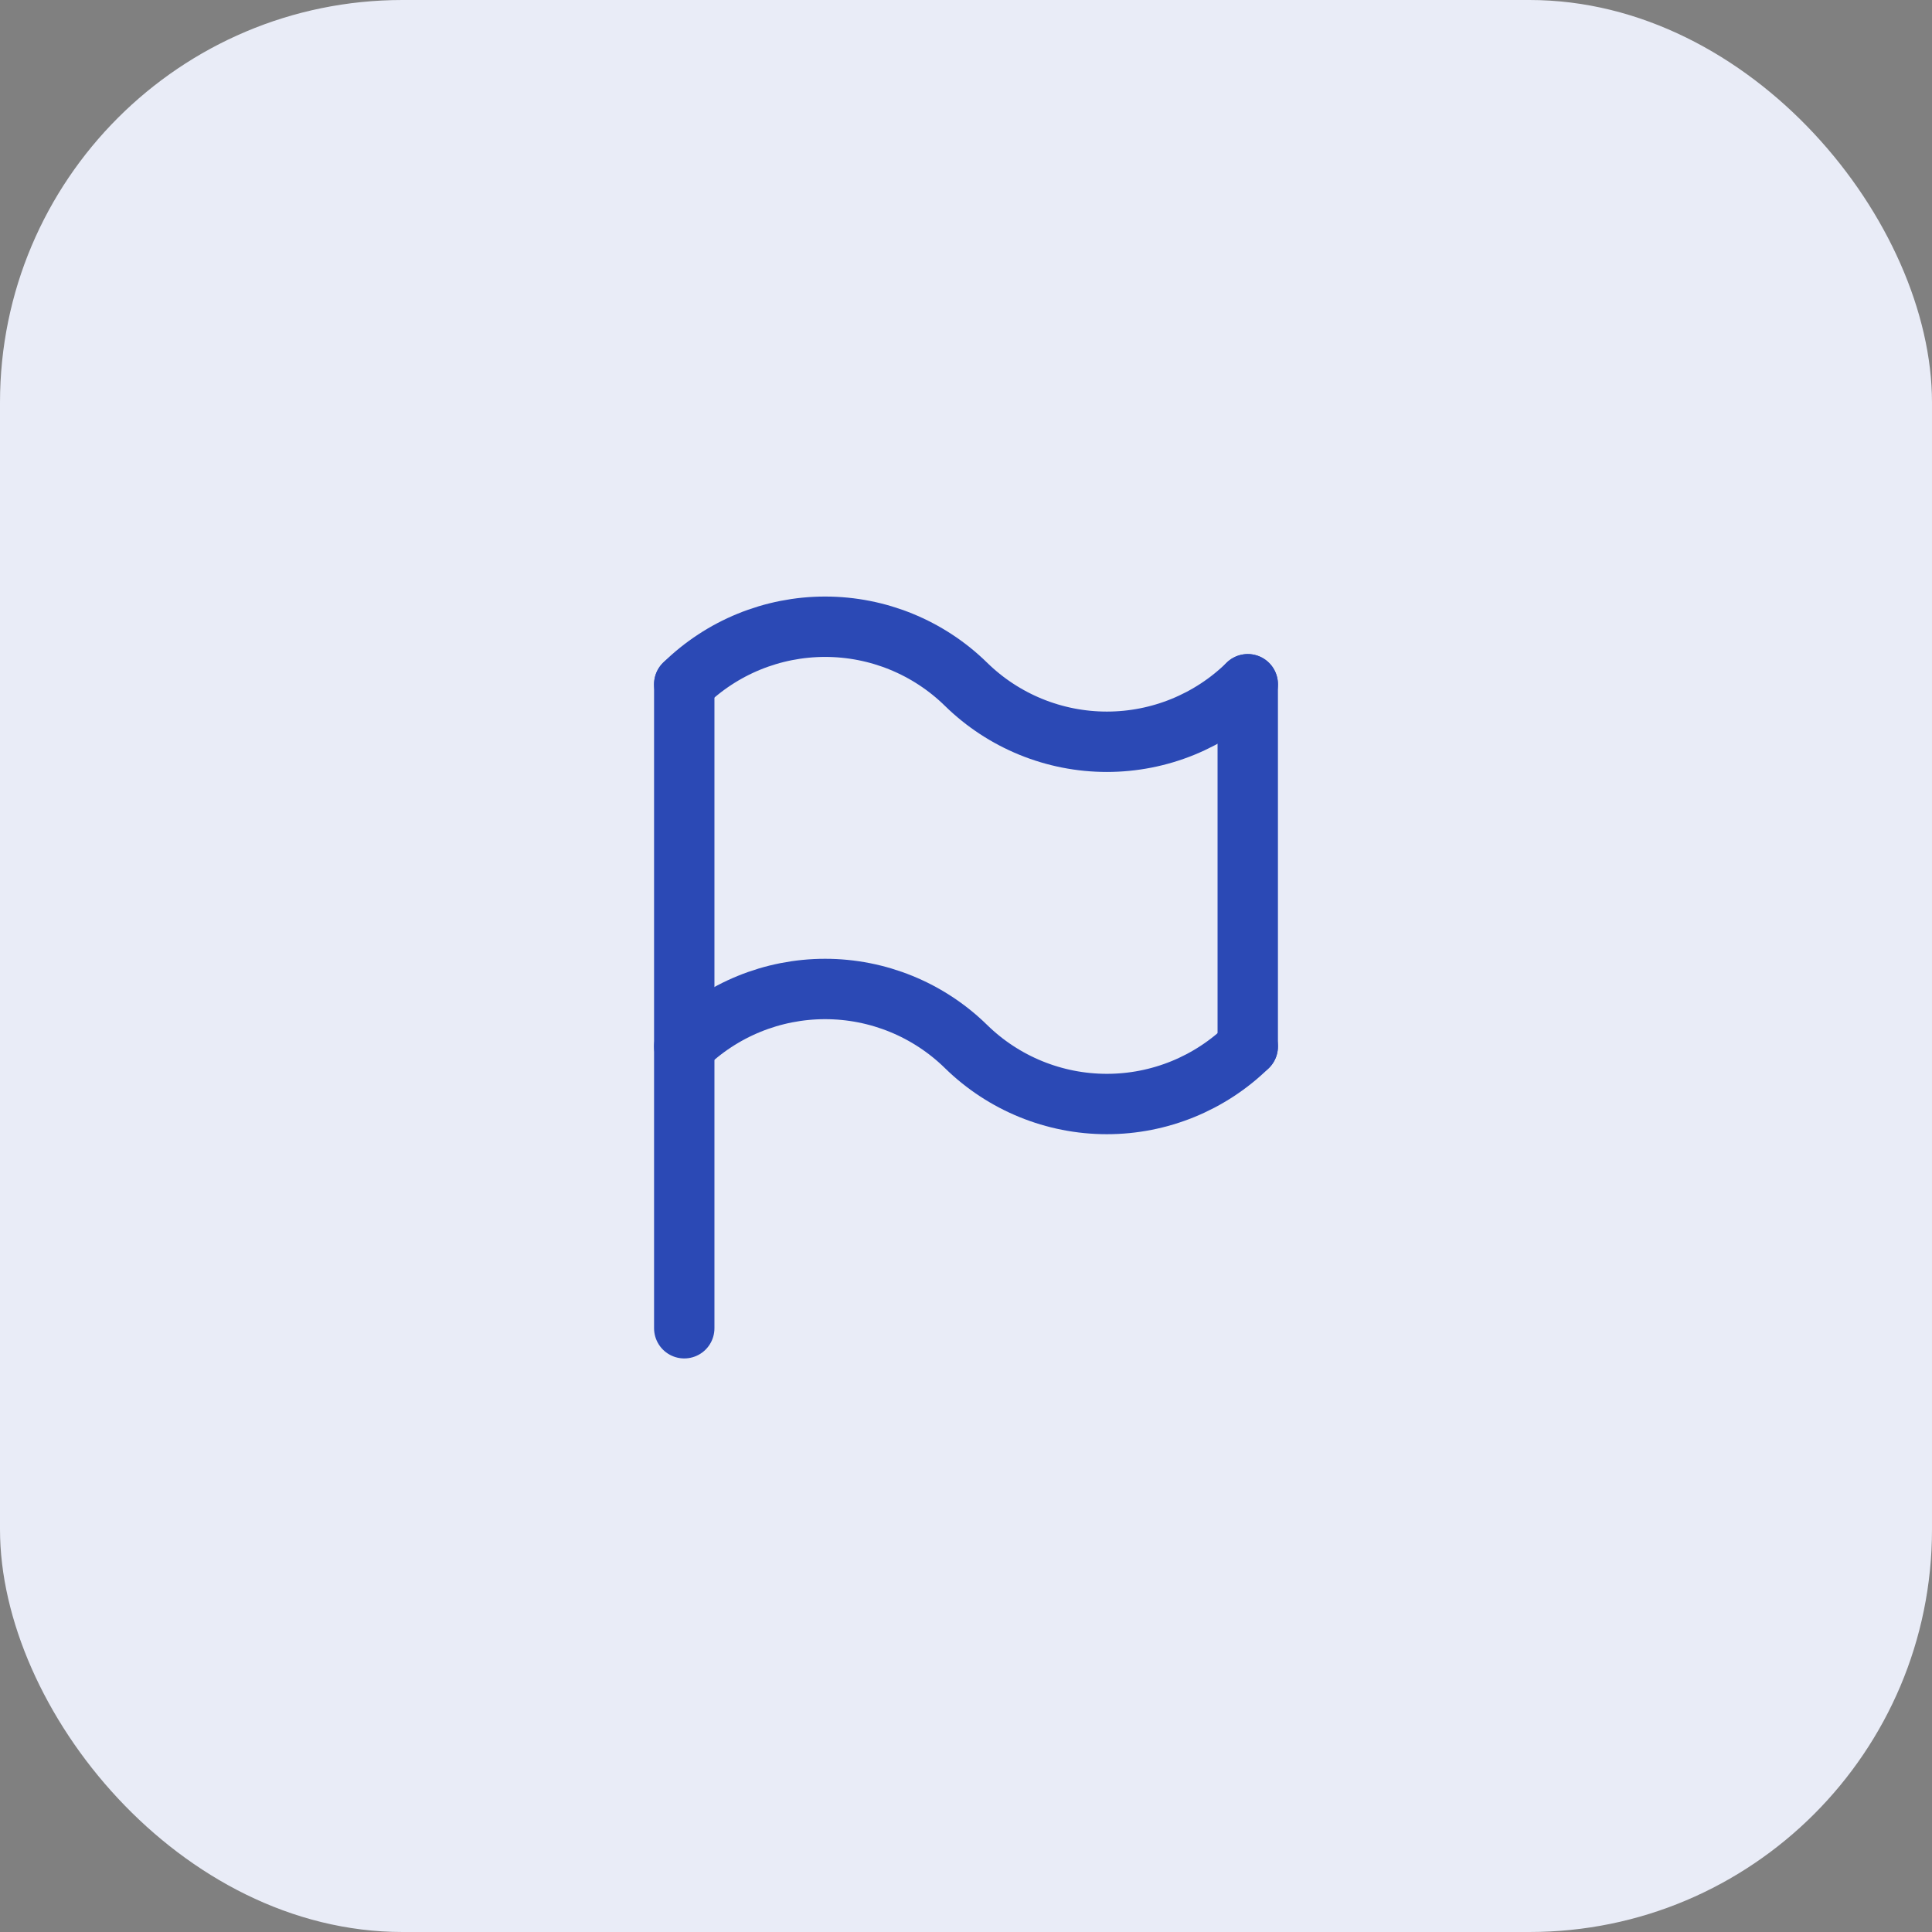
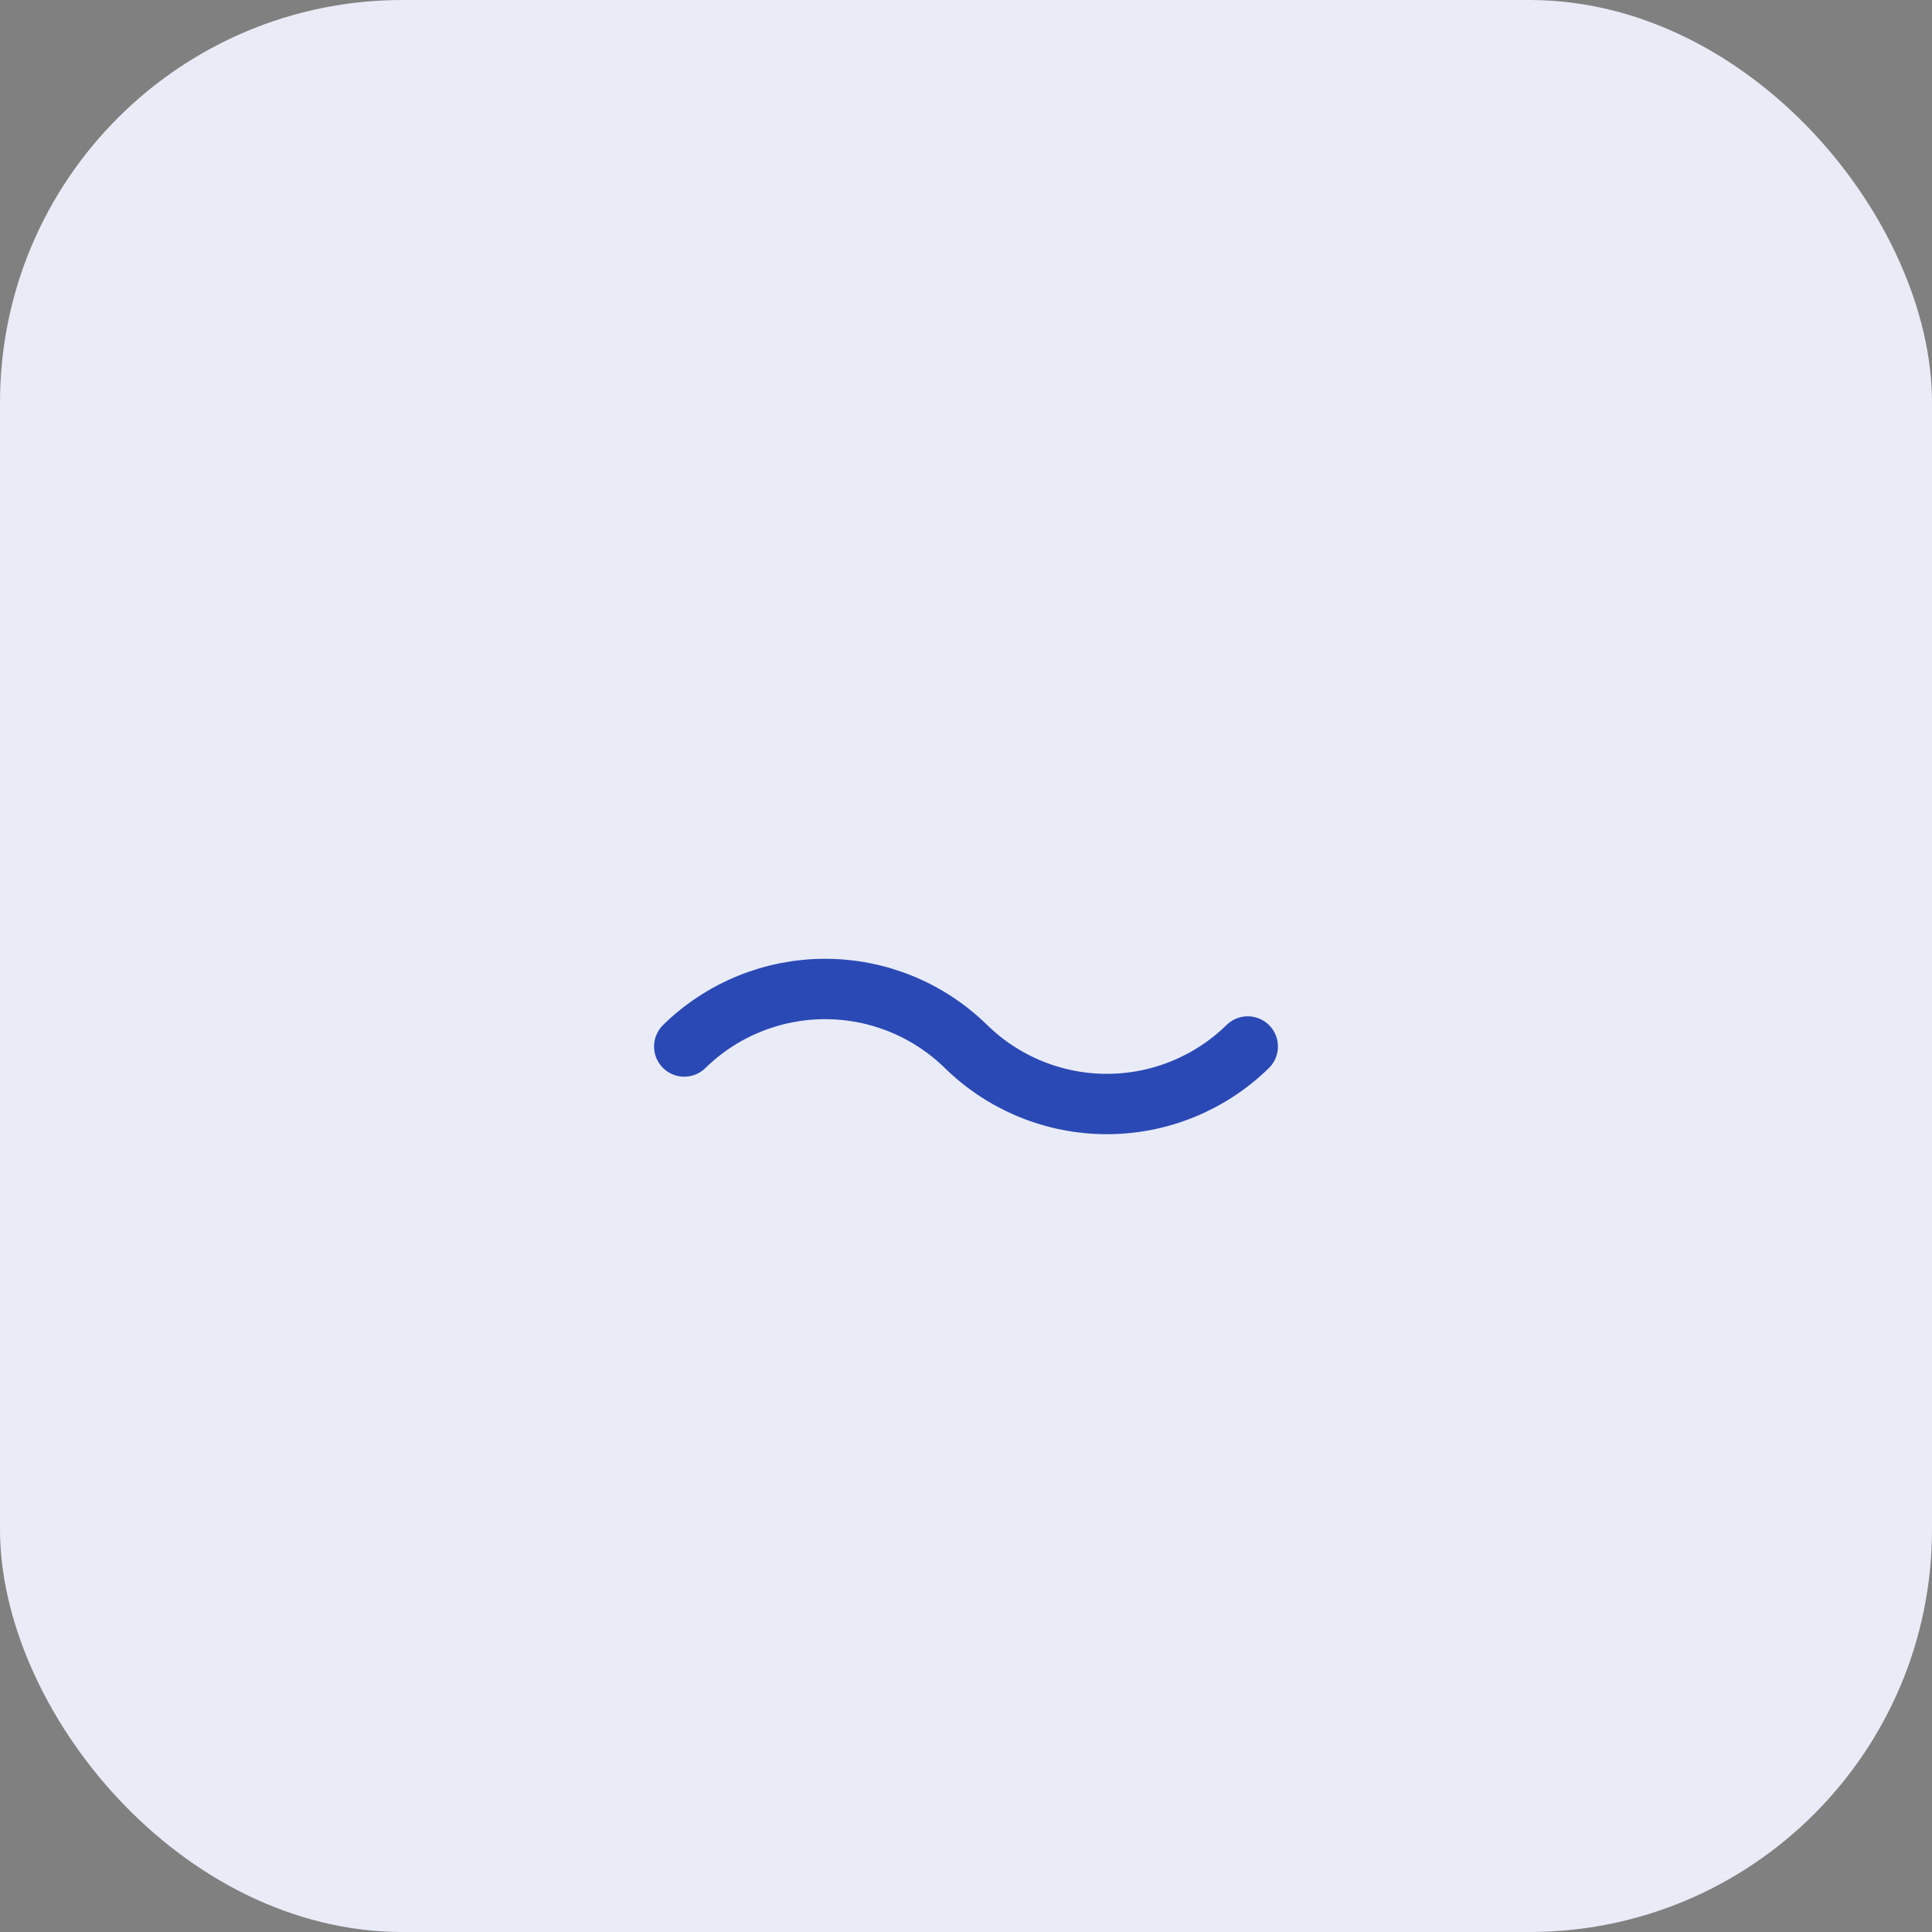
<svg xmlns="http://www.w3.org/2000/svg" width="48" height="48" viewBox="0 0 48 48" fill="none">
  <rect x="0" y="0" width="48" height="48" fill="#808080" stroke="none" />
  <rect width="48" height="48" rx="10" fill="#E9ECF7" />
-   <path d="M17 17V33" stroke="#2B49B5" stroke-width="1.5" stroke-linecap="round" stroke-linejoin="round" />
-   <path d="M31 17V26" stroke="#2B49B5" stroke-width="1.5" stroke-linecap="round" stroke-linejoin="round" />
-   <path d="M17 17C17.935 16.084 19.191 15.571 20.5 15.571C21.809 15.571 23.065 16.084 24 17C24.935 17.916 26.191 18.429 27.5 18.429C28.809 18.429 30.065 17.916 31 17" stroke="#2B49B5" stroke-width="1.5" stroke-linecap="round" stroke-linejoin="round" />
  <path d="M17 26C17.935 25.084 19.191 24.571 20.5 24.571C21.809 24.571 23.065 25.084 24 26C24.935 26.916 26.191 27.429 27.5 27.429C28.809 27.429 30.065 26.916 31 26" stroke="#2B49B5" stroke-width="1.5" stroke-linecap="round" stroke-linejoin="round" />
</svg>